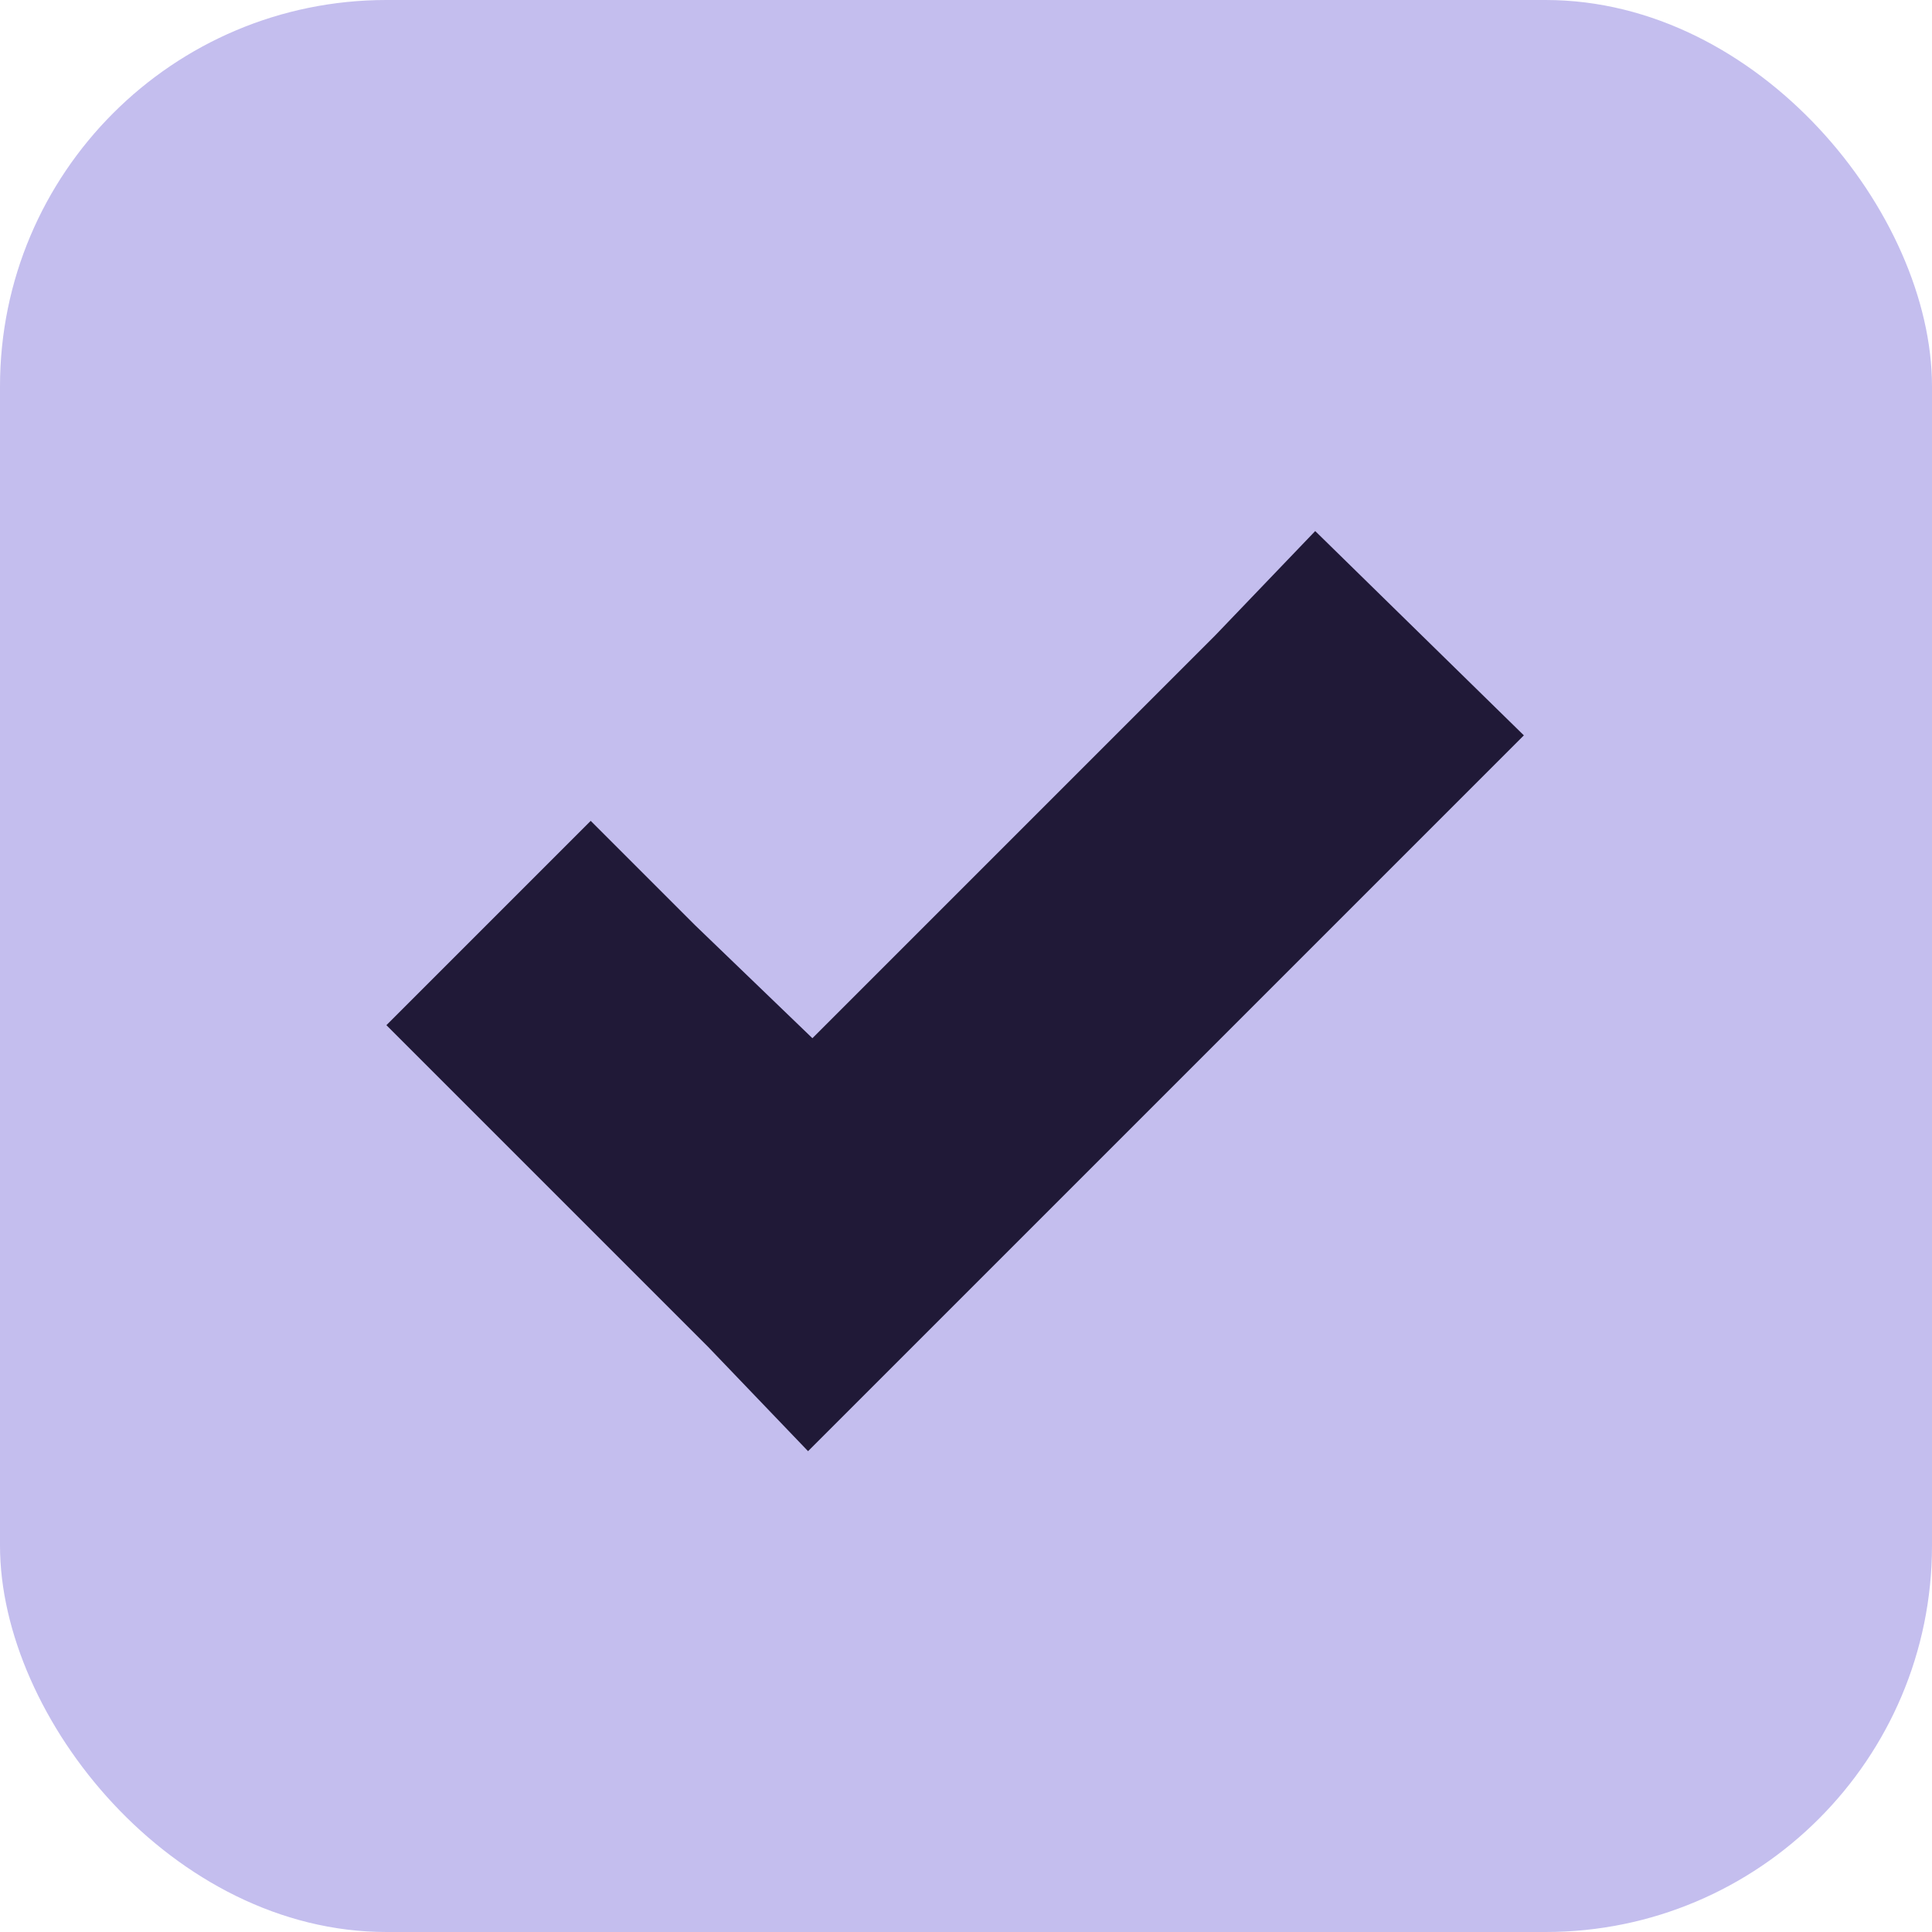
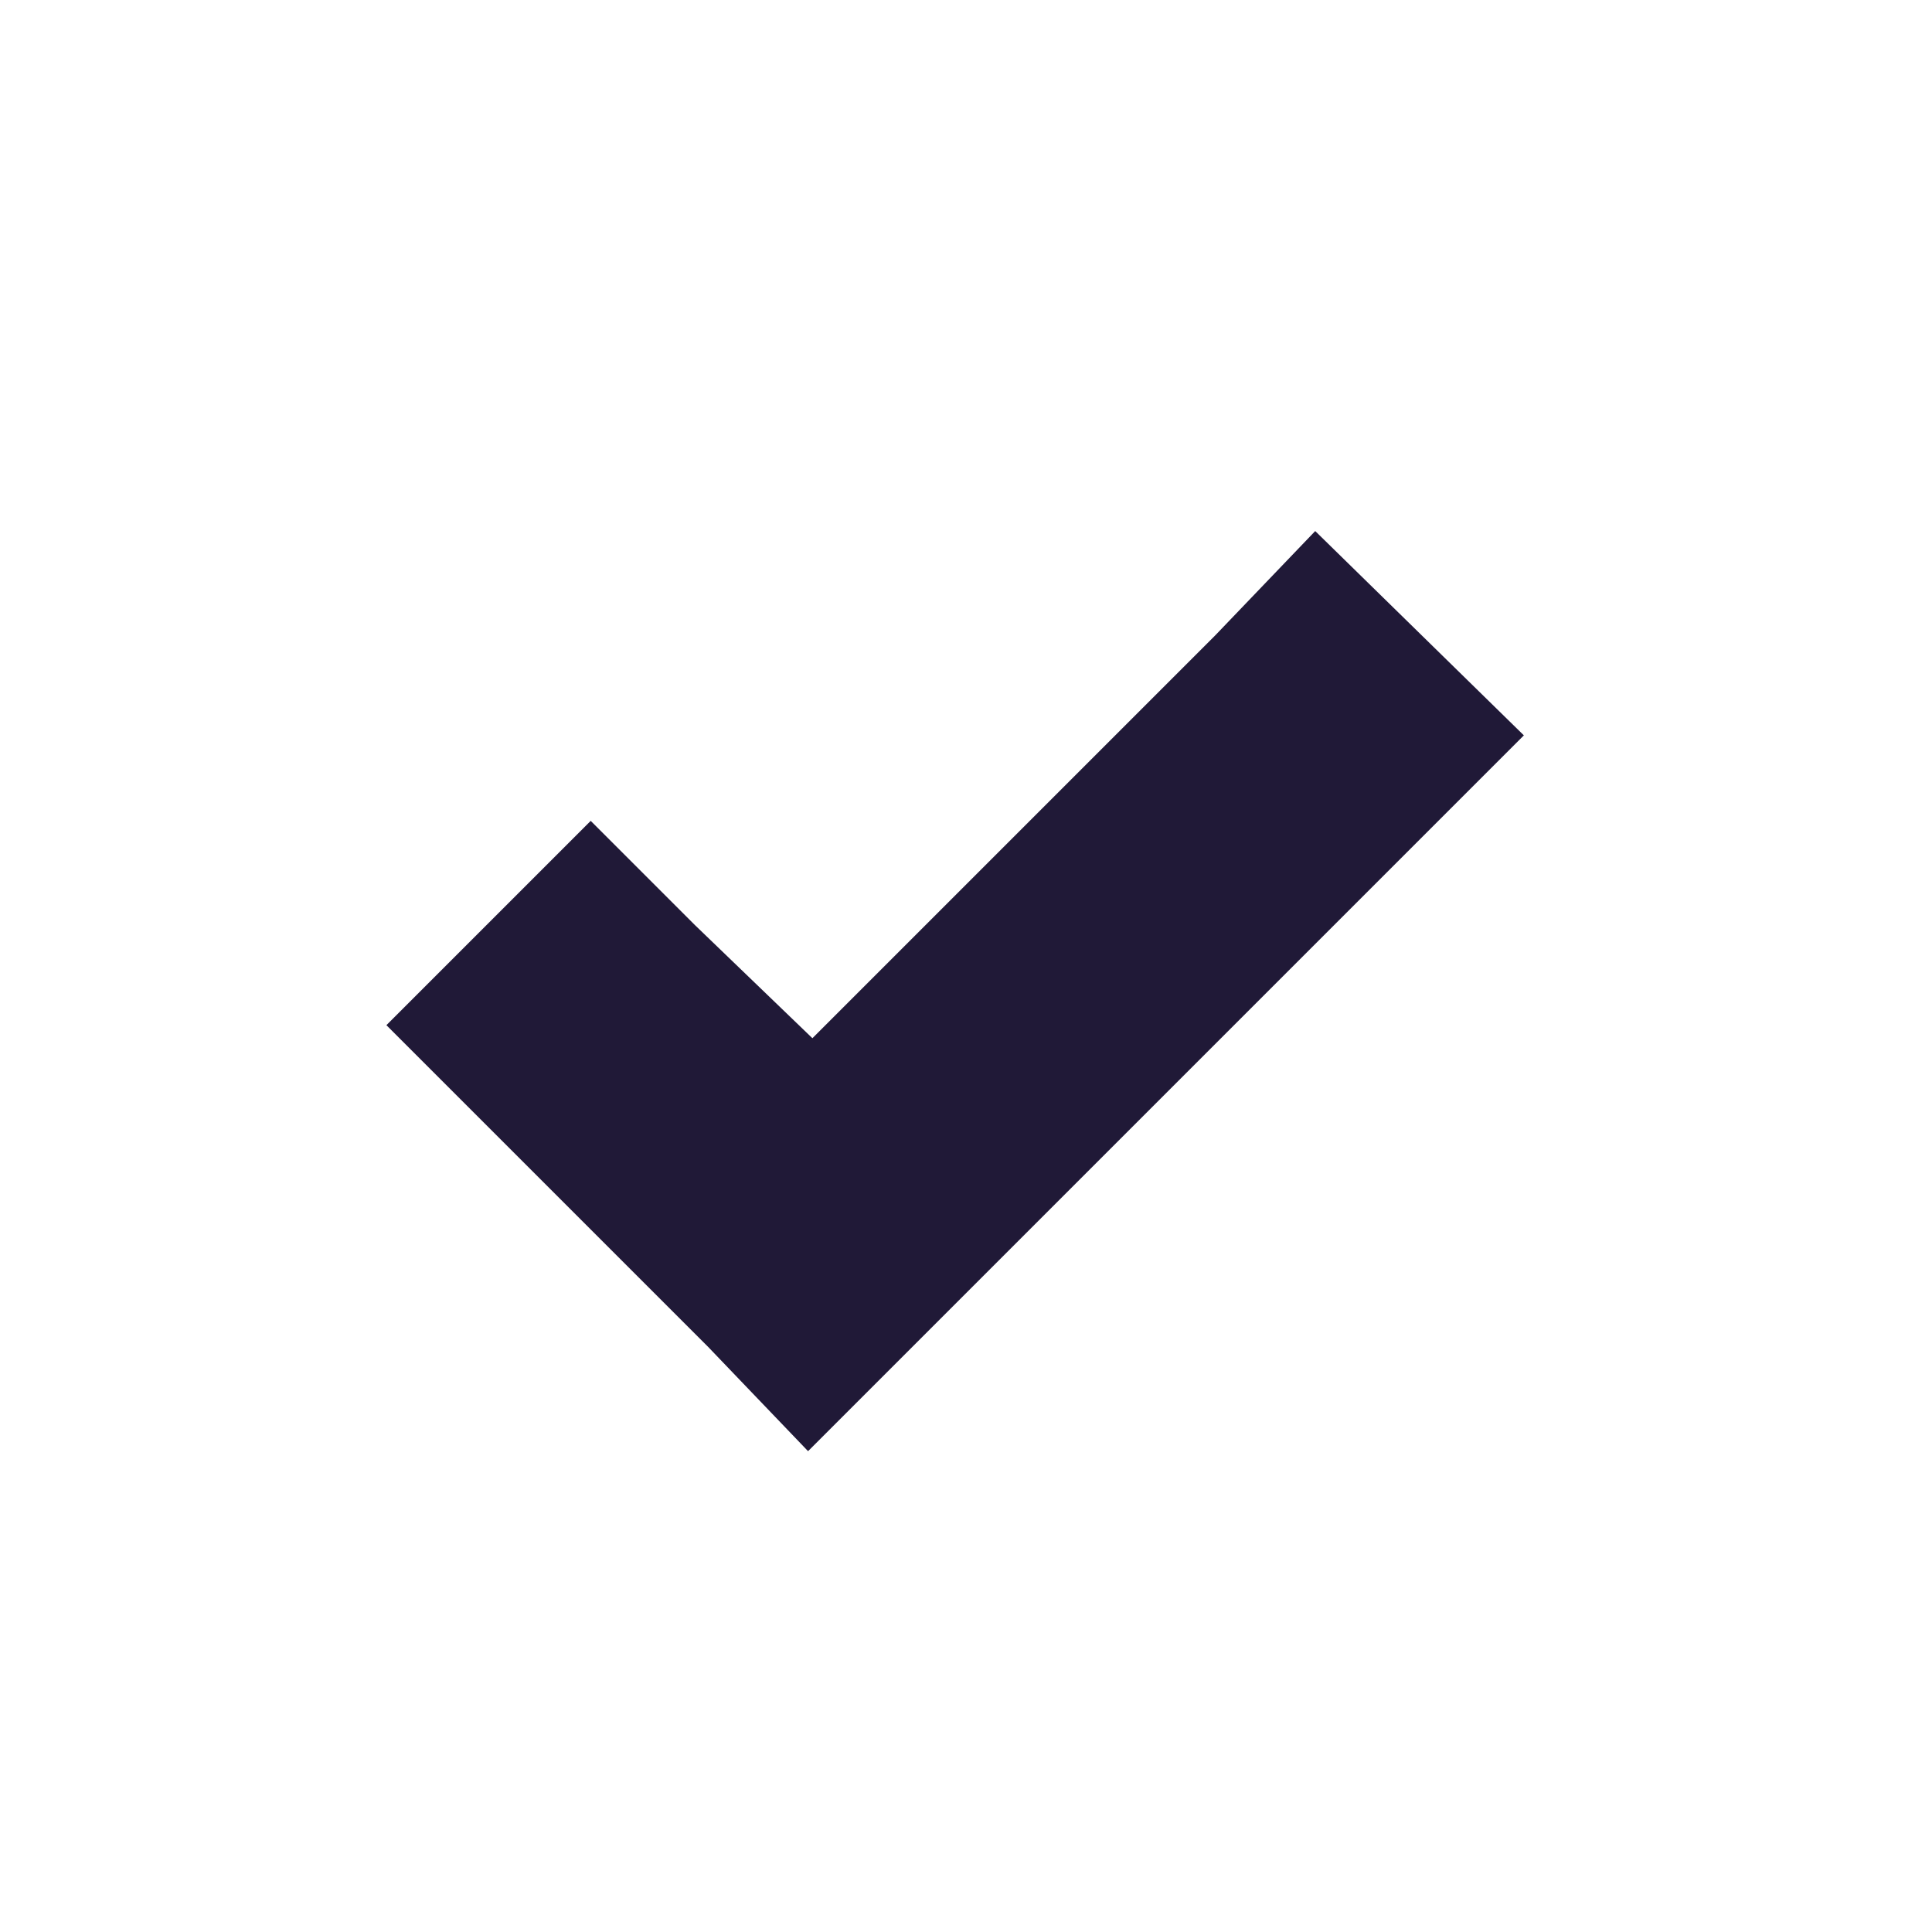
<svg xmlns="http://www.w3.org/2000/svg" width="8" height="8" viewBox="0 0 8 8" fill="none">
-   <rect width="8" height="8" rx="1.6" fill="#C4BEEE" />
  <g clip-path="url(#clip0_261_1136)">
    <path d="M5.446 2.199L5.032 2.631L3.364 4.299L2.878 3.831L2.446 3.399L1.6 4.245L2.032 4.677L2.932 5.577L3.346 6.009L3.778 5.577L5.878 3.477L6.31 3.045L5.446 2.199Z" fill="#201937" />
  </g>
  <defs>
    <clipPath id="clip0_261_1136">
      <rect width="4.8" height="4.8" fill="white" transform="translate(1.6 1.6)" />
    </clipPath>
  </defs>
</svg>